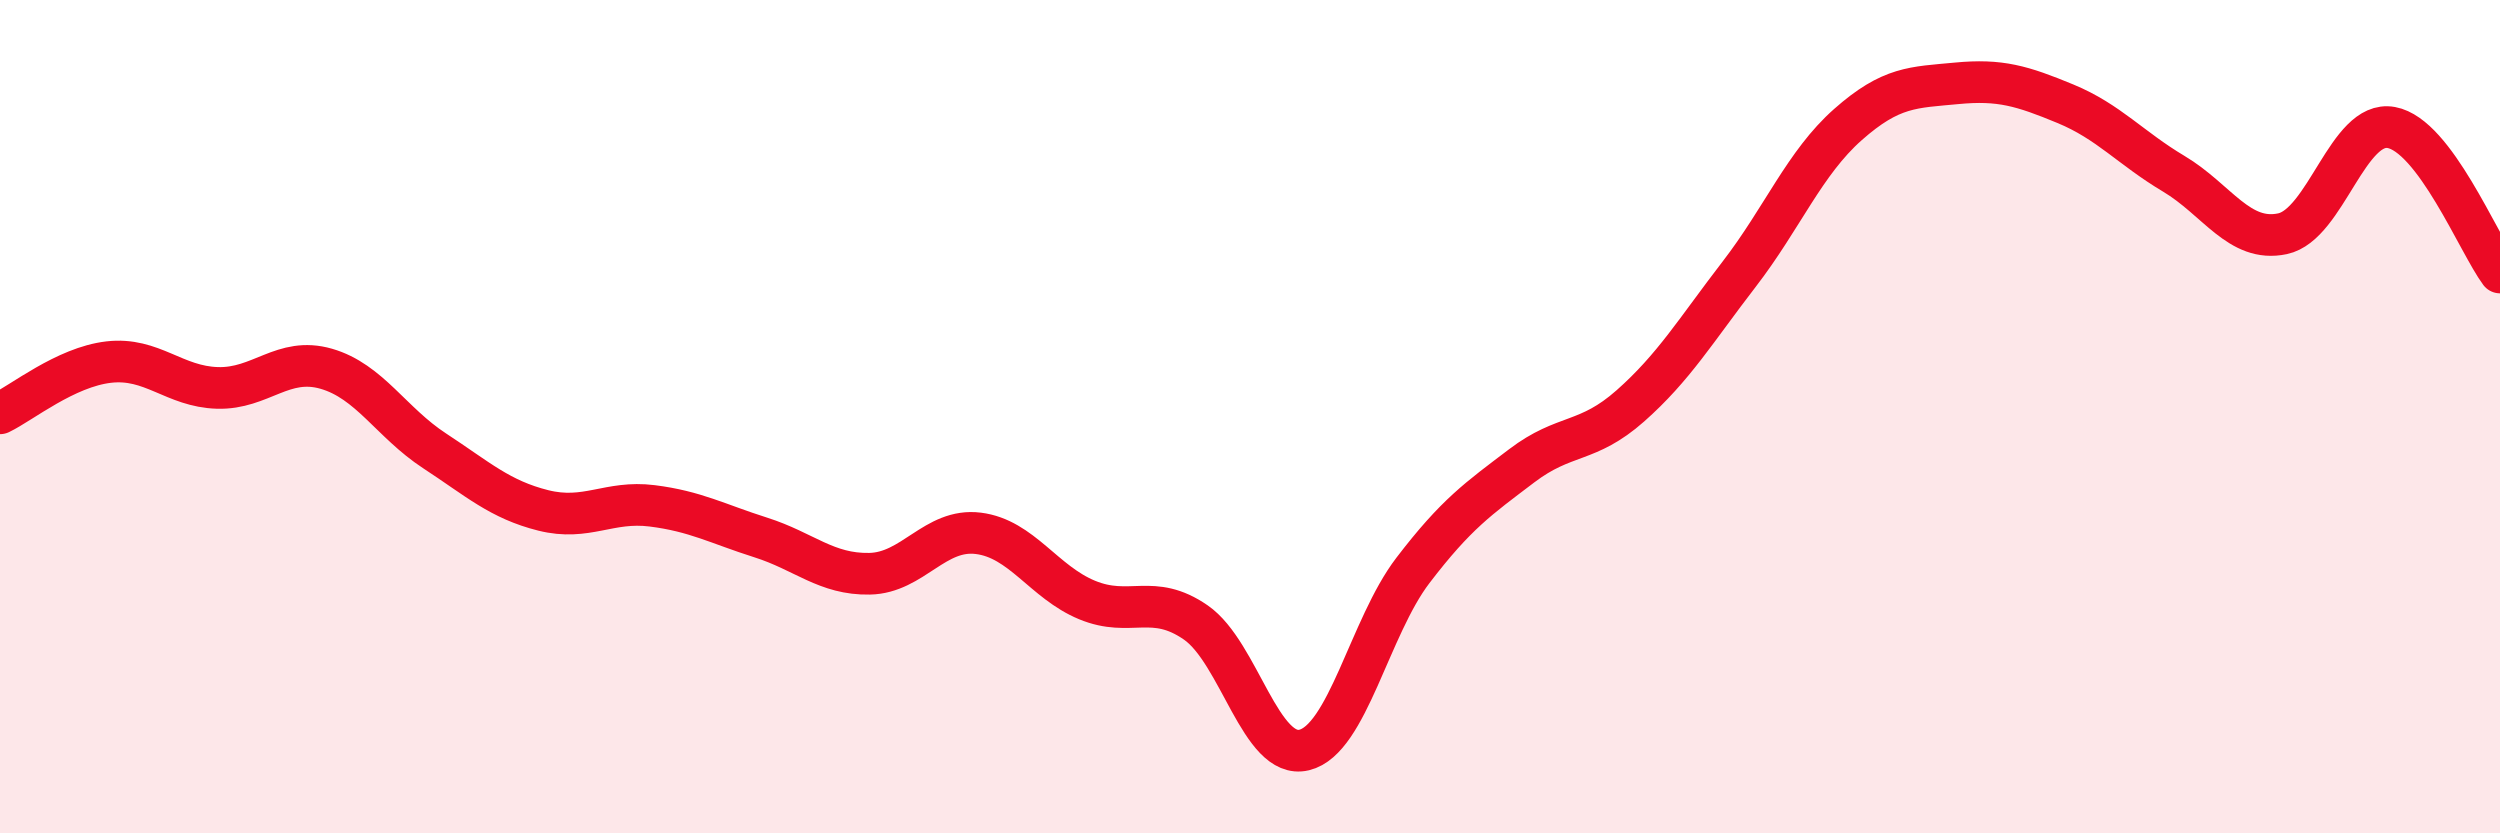
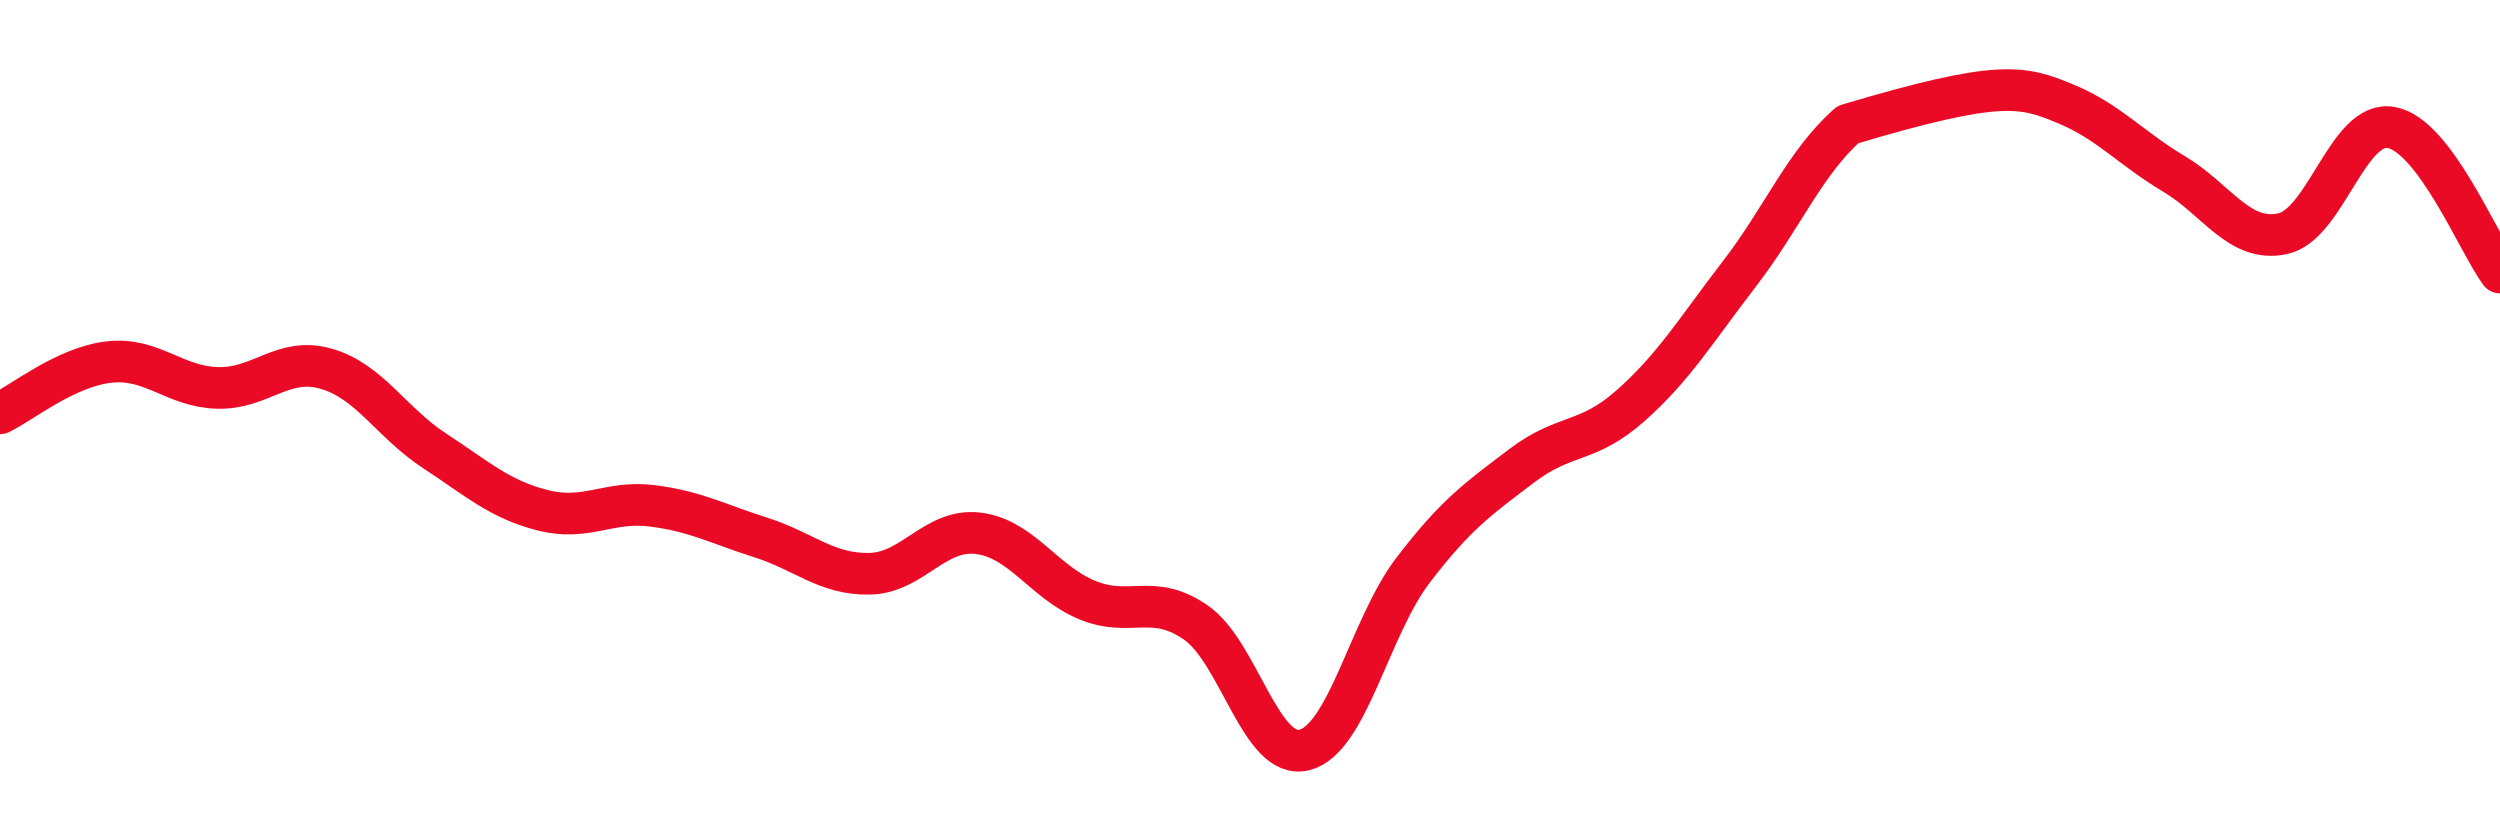
<svg xmlns="http://www.w3.org/2000/svg" width="60" height="20" viewBox="0 0 60 20">
-   <path d="M 0,9.92 C 0.52,9.67 1.57,8.81 2.61,8.69 C 3.65,8.57 4.18,9.28 5.22,9.31 C 6.26,9.34 6.79,8.55 7.83,8.85 C 8.87,9.15 9.39,10.14 10.43,10.82 C 11.47,11.5 12,11.99 13.04,12.25 C 14.08,12.51 14.61,12.01 15.65,12.14 C 16.69,12.27 17.22,12.57 18.26,12.9 C 19.3,13.23 19.83,13.79 20.87,13.77 C 21.91,13.75 22.44,12.67 23.48,12.8 C 24.52,12.93 25.05,13.97 26.09,14.4 C 27.13,14.83 27.66,14.22 28.7,14.94 C 29.74,15.66 30.26,18.25 31.3,18 C 32.34,17.75 32.87,15.05 33.91,13.69 C 34.95,12.33 35.48,11.97 36.52,11.18 C 37.56,10.39 38.09,10.66 39.13,9.74 C 40.17,8.82 40.7,7.93 41.74,6.58 C 42.78,5.23 43.31,3.91 44.35,2.99 C 45.39,2.07 45.92,2.1 46.96,2 C 48,1.9 48.53,2.06 49.57,2.49 C 50.61,2.92 51.13,3.55 52.17,4.17 C 53.21,4.79 53.74,5.83 54.78,5.61 C 55.82,5.39 56.35,2.87 57.39,3.06 C 58.43,3.25 59.48,5.84 60,6.54L60 20L0 20Z" fill="#EB0A25" opacity="0.1" stroke-linecap="round" stroke-linejoin="round" />
-   <path d="M 0,9.92 C 0.52,9.67 1.57,8.81 2.61,8.69 C 3.65,8.57 4.18,9.28 5.22,9.31 C 6.26,9.34 6.79,8.55 7.83,8.85 C 8.87,9.15 9.39,10.14 10.43,10.82 C 11.47,11.5 12,11.99 13.04,12.25 C 14.08,12.51 14.61,12.01 15.65,12.14 C 16.69,12.27 17.22,12.57 18.26,12.9 C 19.3,13.23 19.83,13.79 20.87,13.77 C 21.91,13.75 22.44,12.67 23.48,12.8 C 24.52,12.93 25.05,13.97 26.09,14.4 C 27.13,14.83 27.66,14.22 28.7,14.94 C 29.74,15.66 30.26,18.25 31.3,18 C 32.34,17.75 32.87,15.05 33.91,13.69 C 34.95,12.33 35.48,11.97 36.52,11.18 C 37.56,10.39 38.09,10.66 39.13,9.74 C 40.17,8.82 40.7,7.93 41.74,6.58 C 42.78,5.23 43.31,3.91 44.35,2.99 C 45.39,2.07 45.92,2.1 46.96,2 C 48,1.9 48.53,2.06 49.57,2.49 C 50.61,2.92 51.13,3.55 52.17,4.17 C 53.21,4.79 53.74,5.83 54.78,5.61 C 55.82,5.39 56.35,2.87 57.39,3.06 C 58.43,3.25 59.48,5.84 60,6.54" stroke="#EB0A25" stroke-width="1" fill="none" stroke-linecap="round" stroke-linejoin="round" />
+   <path d="M 0,9.92 C 0.52,9.67 1.57,8.81 2.61,8.69 C 3.65,8.57 4.18,9.28 5.22,9.31 C 6.26,9.34 6.79,8.55 7.83,8.85 C 8.87,9.15 9.39,10.14 10.43,10.82 C 11.47,11.5 12,11.99 13.04,12.25 C 14.08,12.51 14.61,12.01 15.65,12.14 C 16.69,12.27 17.22,12.57 18.26,12.9 C 19.3,13.23 19.83,13.79 20.87,13.77 C 21.91,13.75 22.44,12.67 23.48,12.8 C 24.52,12.93 25.05,13.97 26.09,14.4 C 27.13,14.83 27.66,14.22 28.7,14.94 C 29.74,15.66 30.26,18.25 31.3,18 C 32.34,17.75 32.87,15.05 33.91,13.69 C 34.95,12.33 35.48,11.97 36.52,11.18 C 37.56,10.39 38.09,10.66 39.13,9.74 C 40.17,8.82 40.7,7.93 41.74,6.58 C 42.78,5.23 43.31,3.91 44.35,2.99 C 48,1.9 48.53,2.06 49.57,2.49 C 50.61,2.92 51.13,3.55 52.17,4.17 C 53.21,4.79 53.74,5.83 54.78,5.61 C 55.82,5.39 56.35,2.87 57.39,3.06 C 58.43,3.25 59.48,5.84 60,6.54" stroke="#EB0A25" stroke-width="1" fill="none" stroke-linecap="round" stroke-linejoin="round" />
</svg>